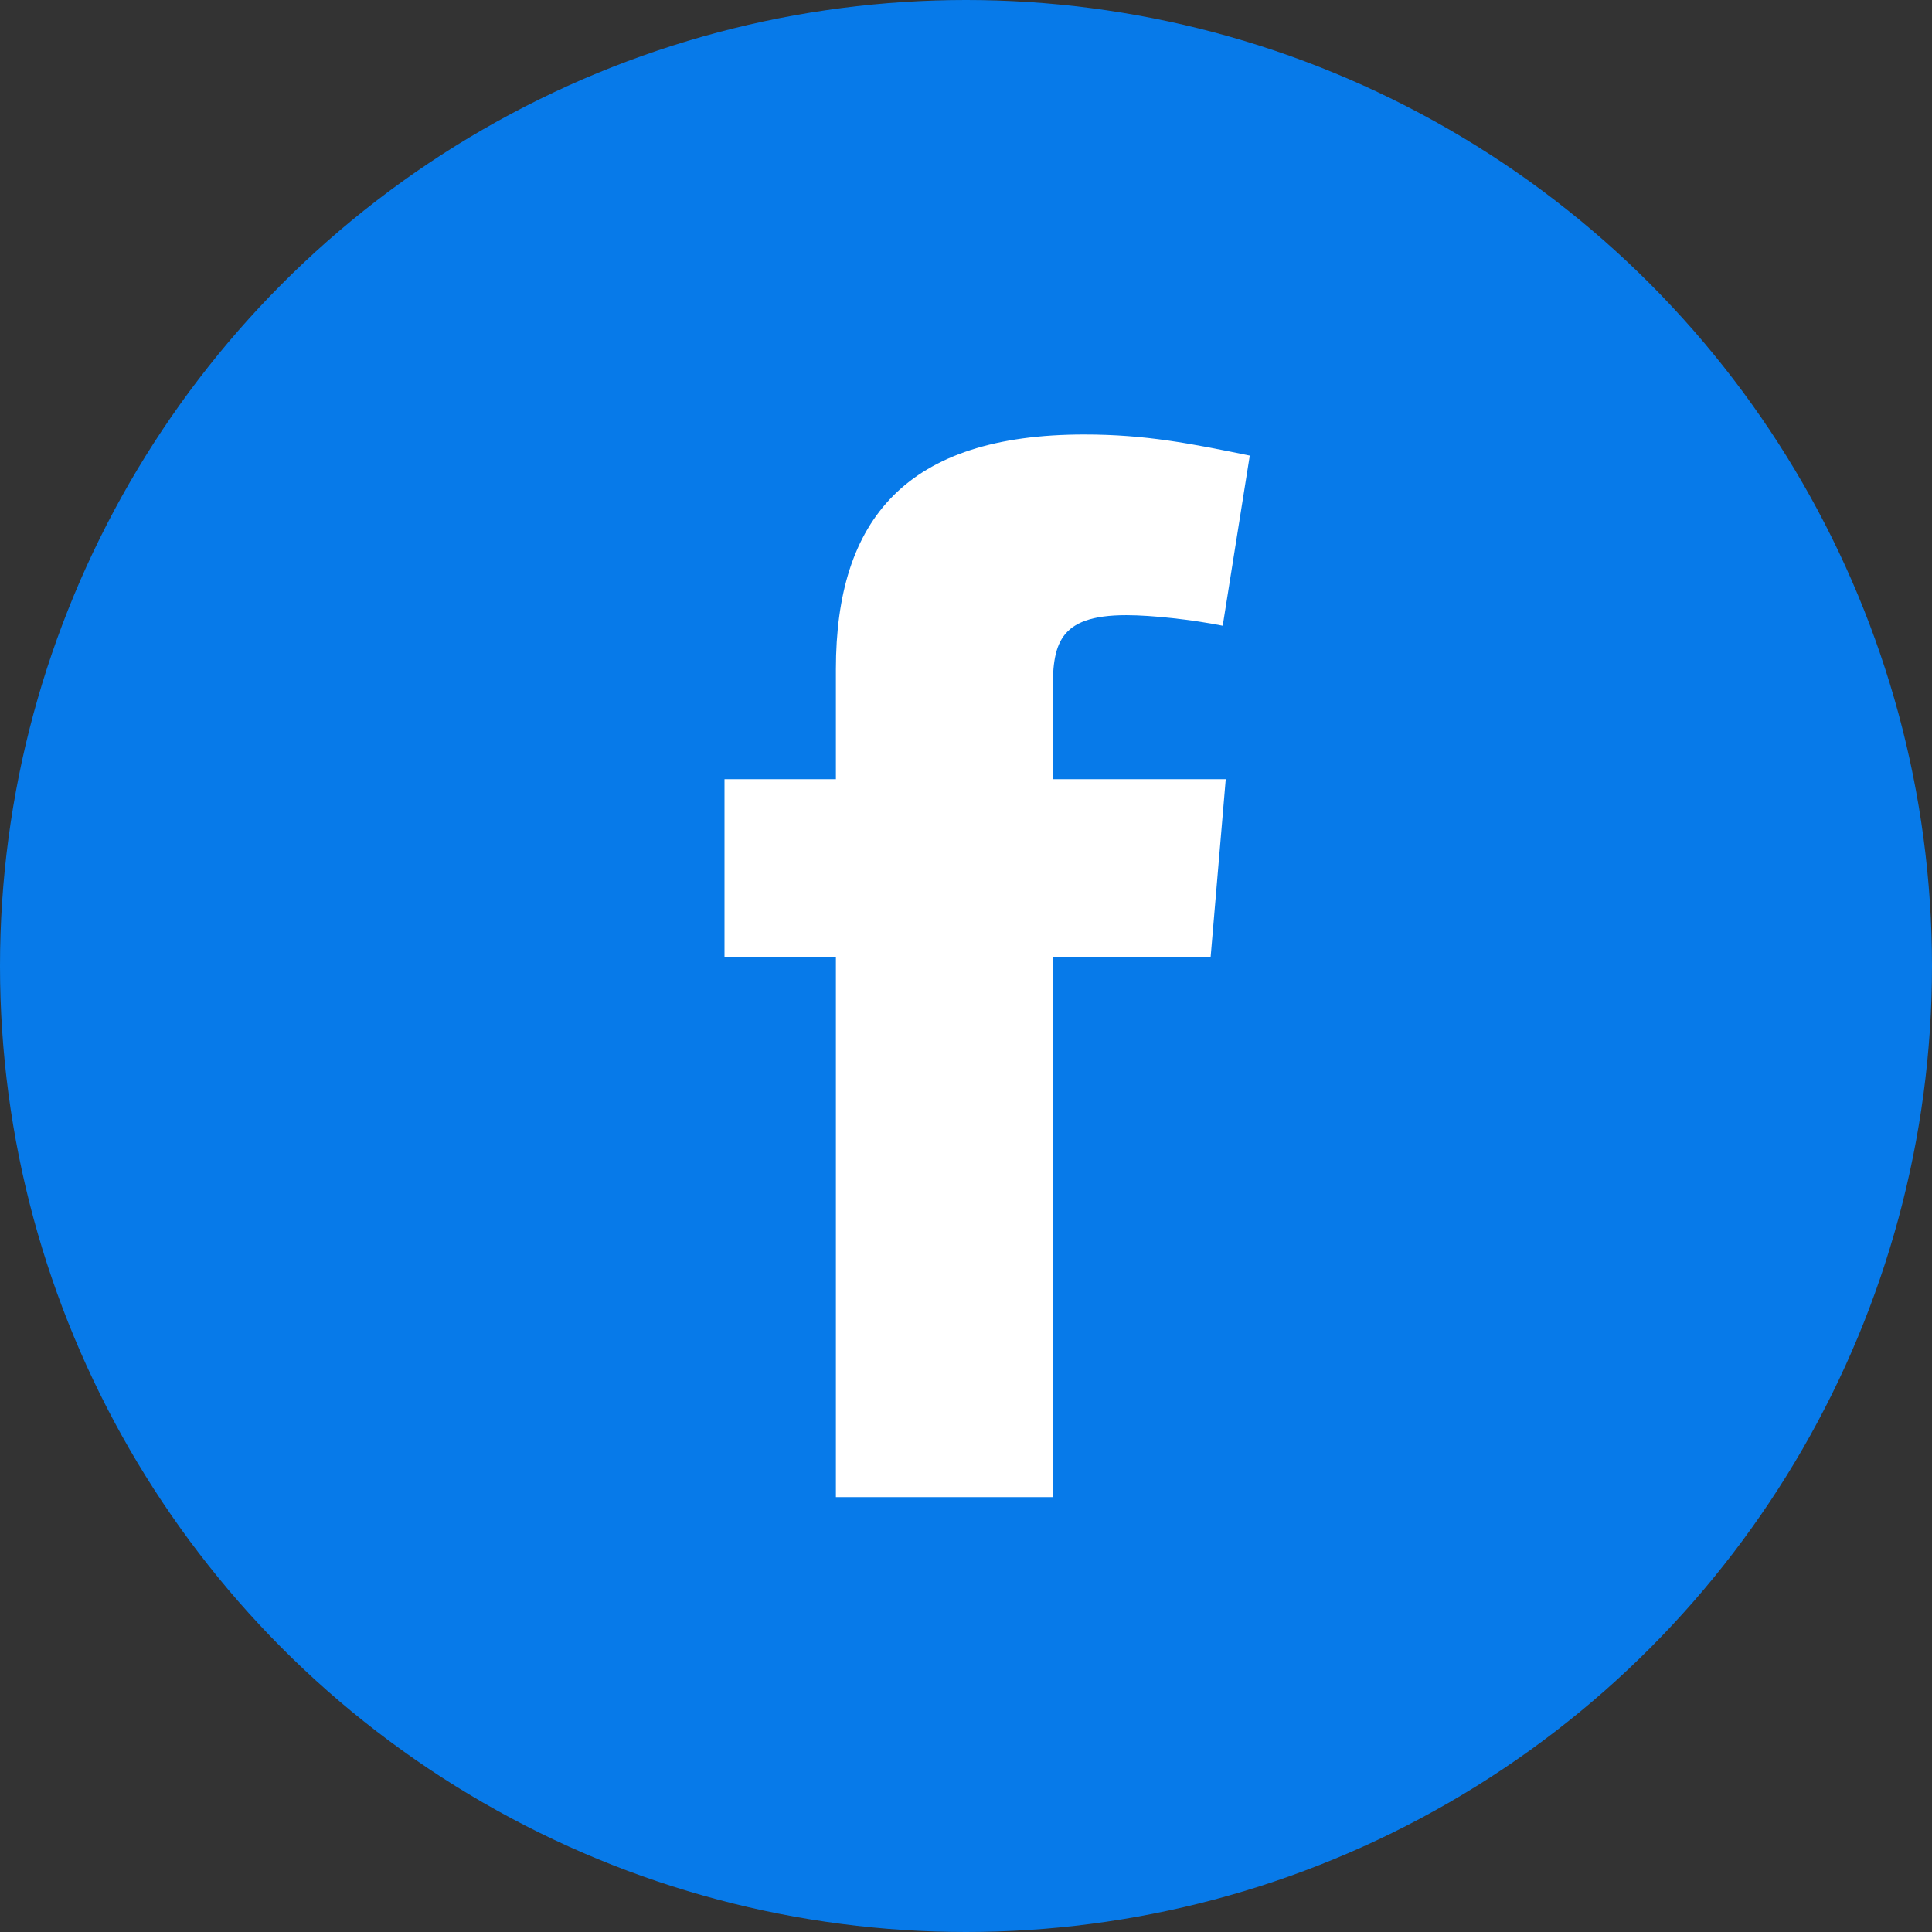
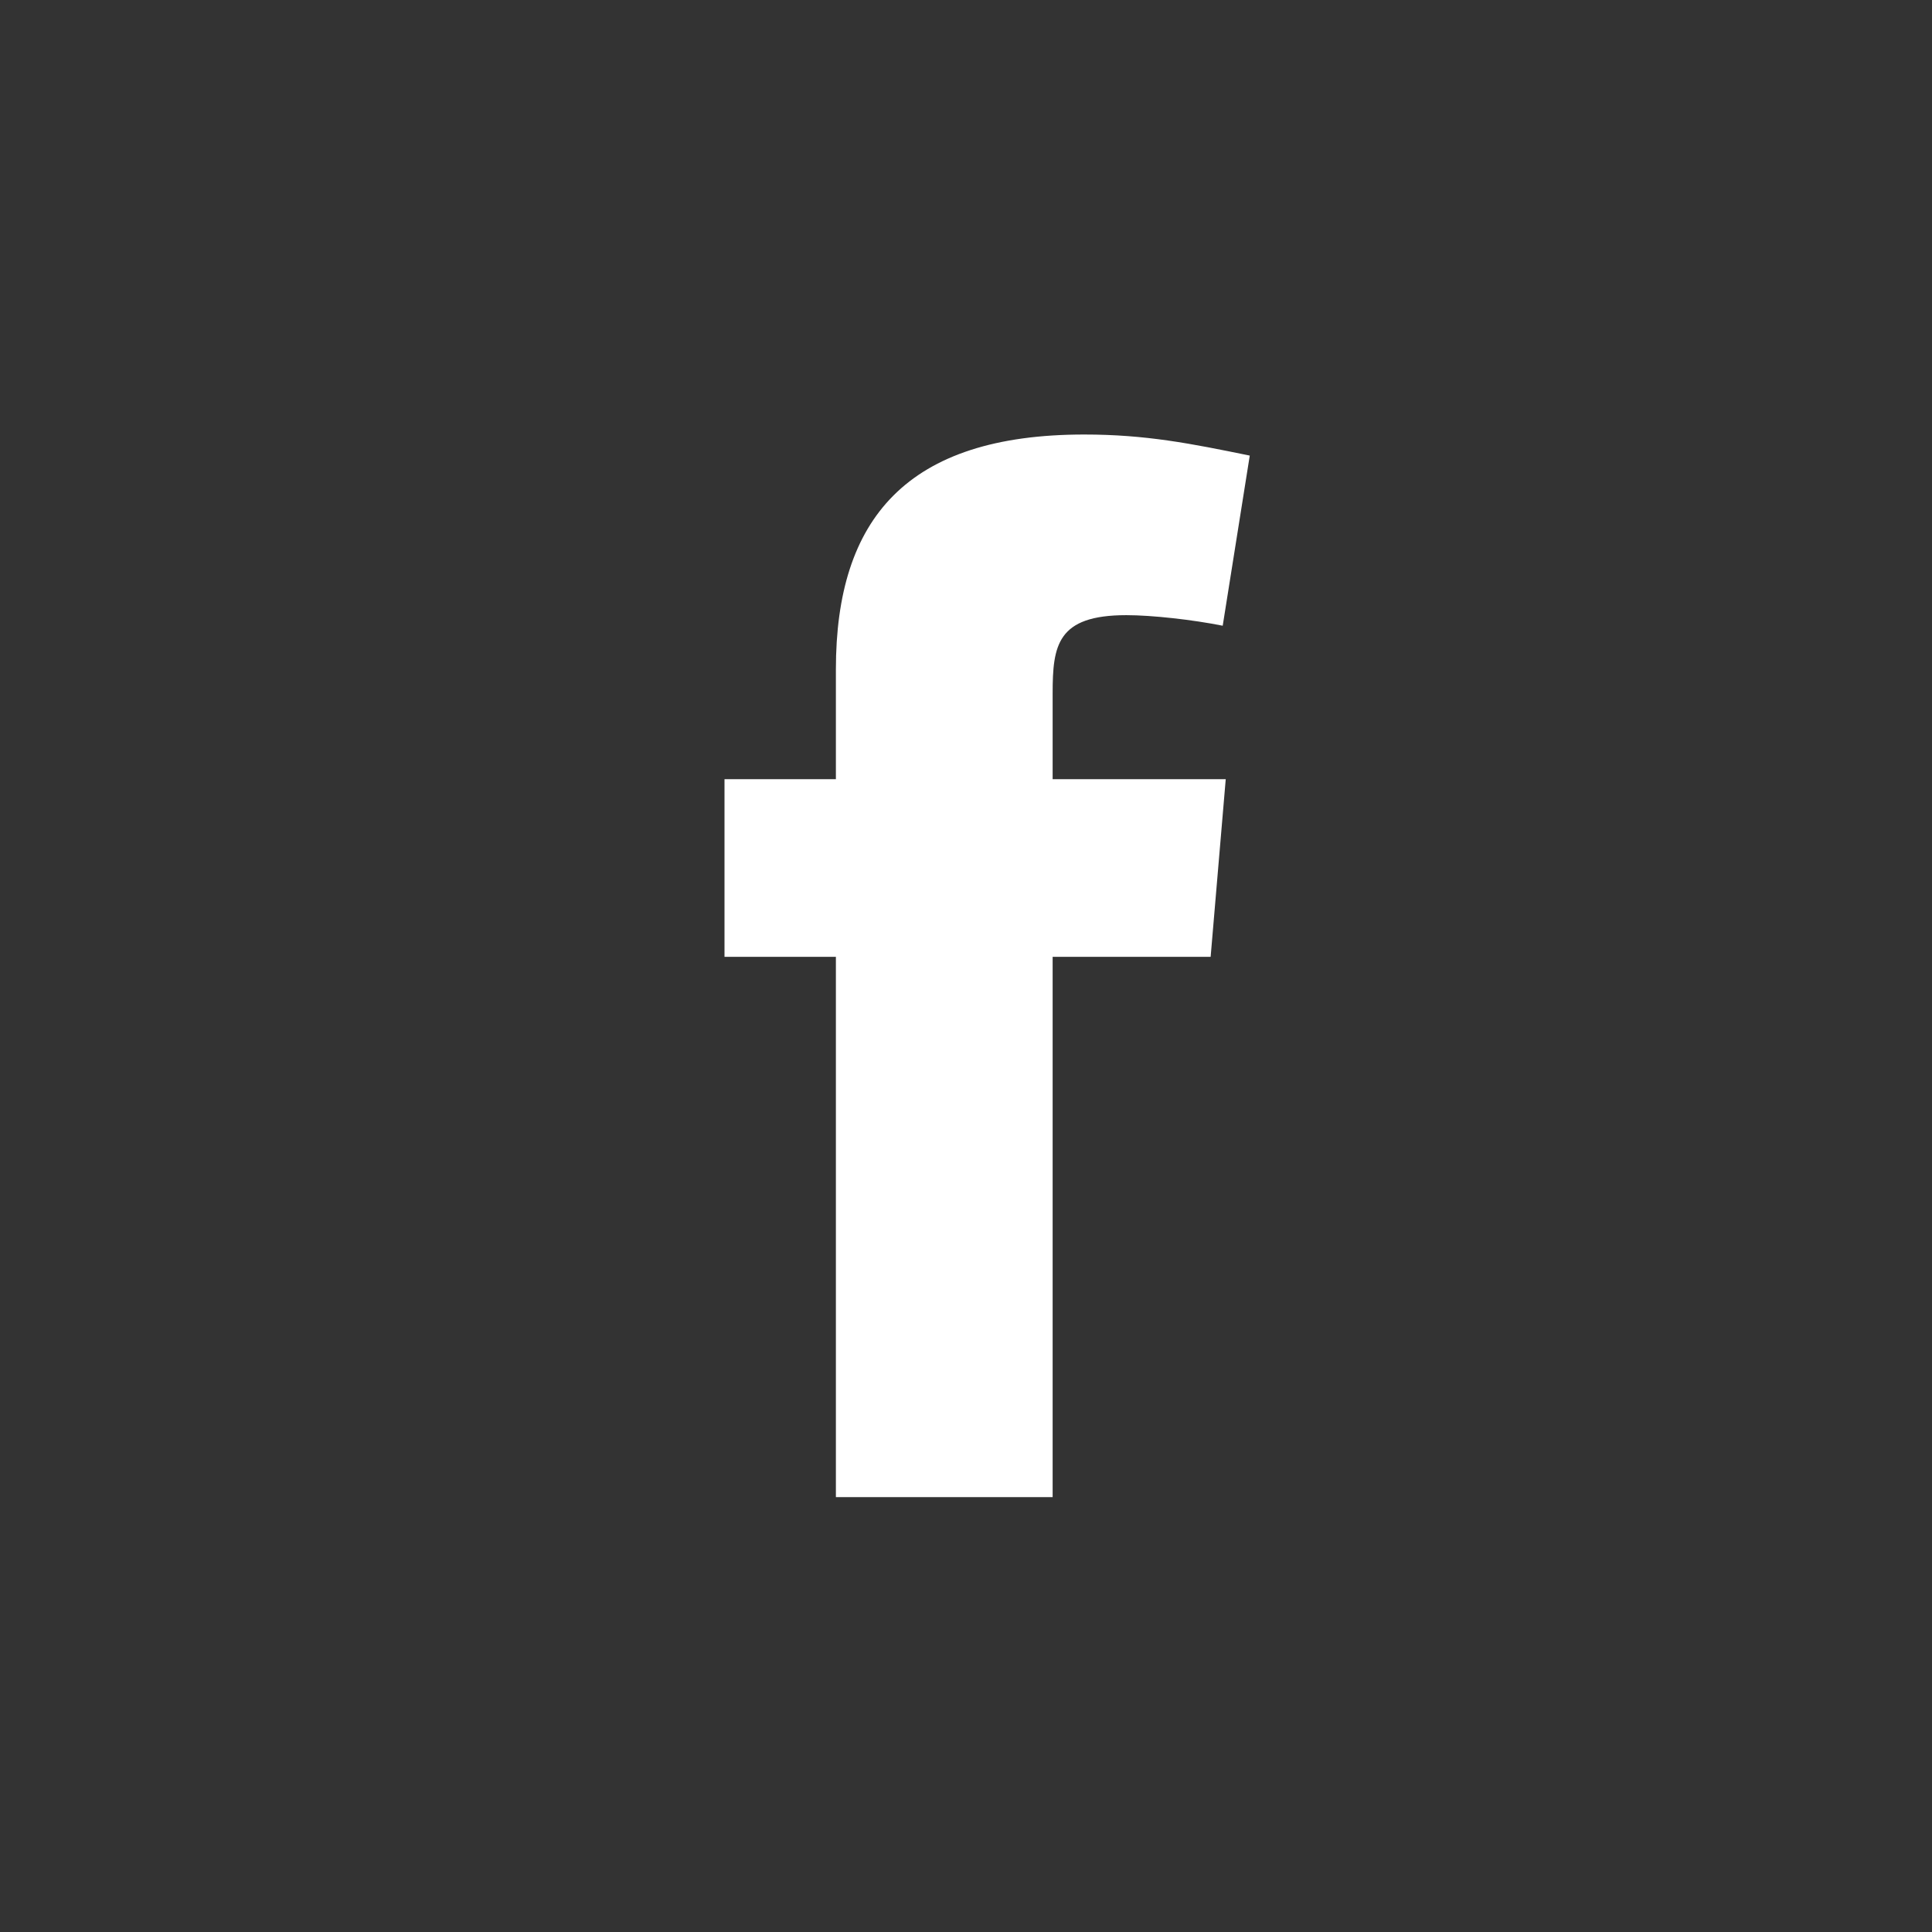
<svg xmlns="http://www.w3.org/2000/svg" width="32" height="32" viewBox="0 0 32 32" fill="none">
  <rect x="0" y="0" width="32" height="32" fill="#333333" stroke="none" />
-   <circle cx="16" cy="16" r="16" fill="#077AE9" />
-   <path fill-rule="evenodd" clip-rule="evenodd" d="M20.252 10.364C19.753 10.264 19.08 10.189 18.656 10.189C17.509 10.189 17.435 10.688 17.435 11.486V12.906H20.302L20.052 15.848H17.435V24.797H13.845V15.848H12V12.906H13.845V11.086C13.845 8.594 15.017 7.197 17.958 7.197C18.98 7.197 19.728 7.347 20.7 7.546L20.252 10.364Z" fill="white" />
+   <path fill-rule="evenodd" clip-rule="evenodd" d="M20.252 10.364C19.753 10.264 19.08 10.189 18.656 10.189C17.509 10.189 17.435 10.688 17.435 11.486V12.906H20.302L20.052 15.848H17.435V24.797H13.845V15.848H12V12.906H13.845V11.086C13.845 8.594 15.017 7.197 17.958 7.197C18.98 7.197 19.728 7.347 20.7 7.546L20.252 10.364" fill="white" />
</svg>